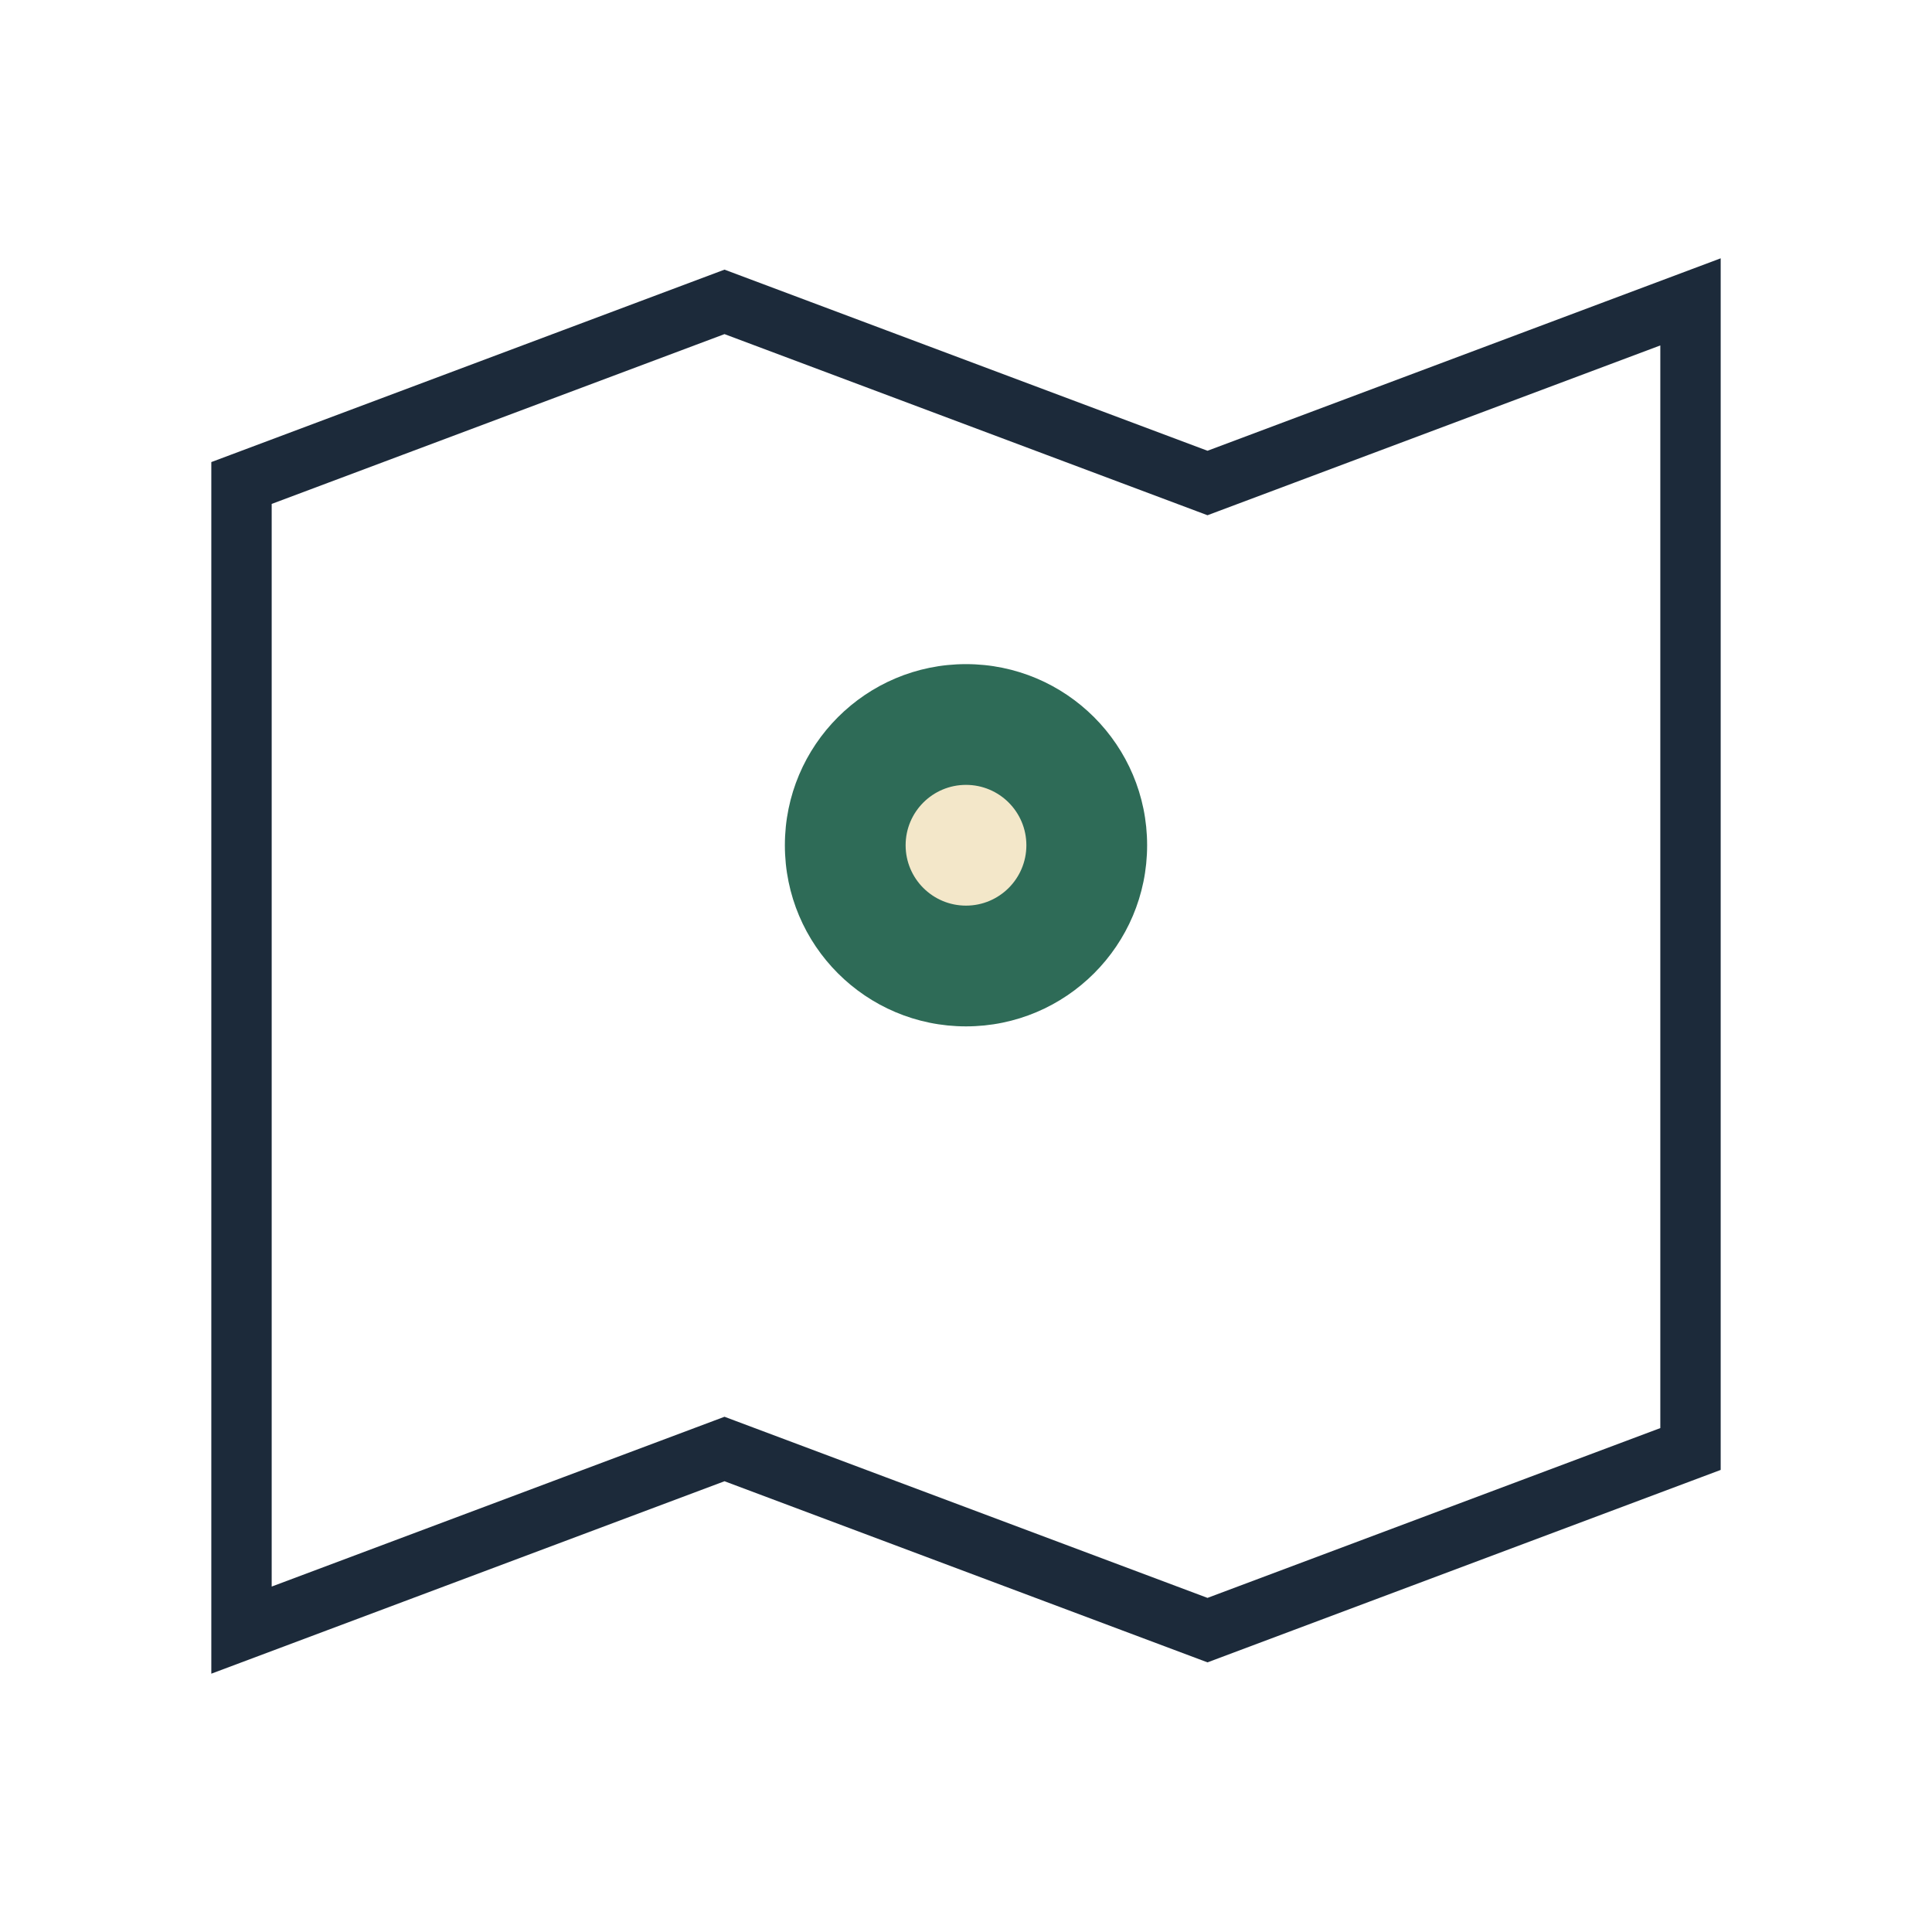
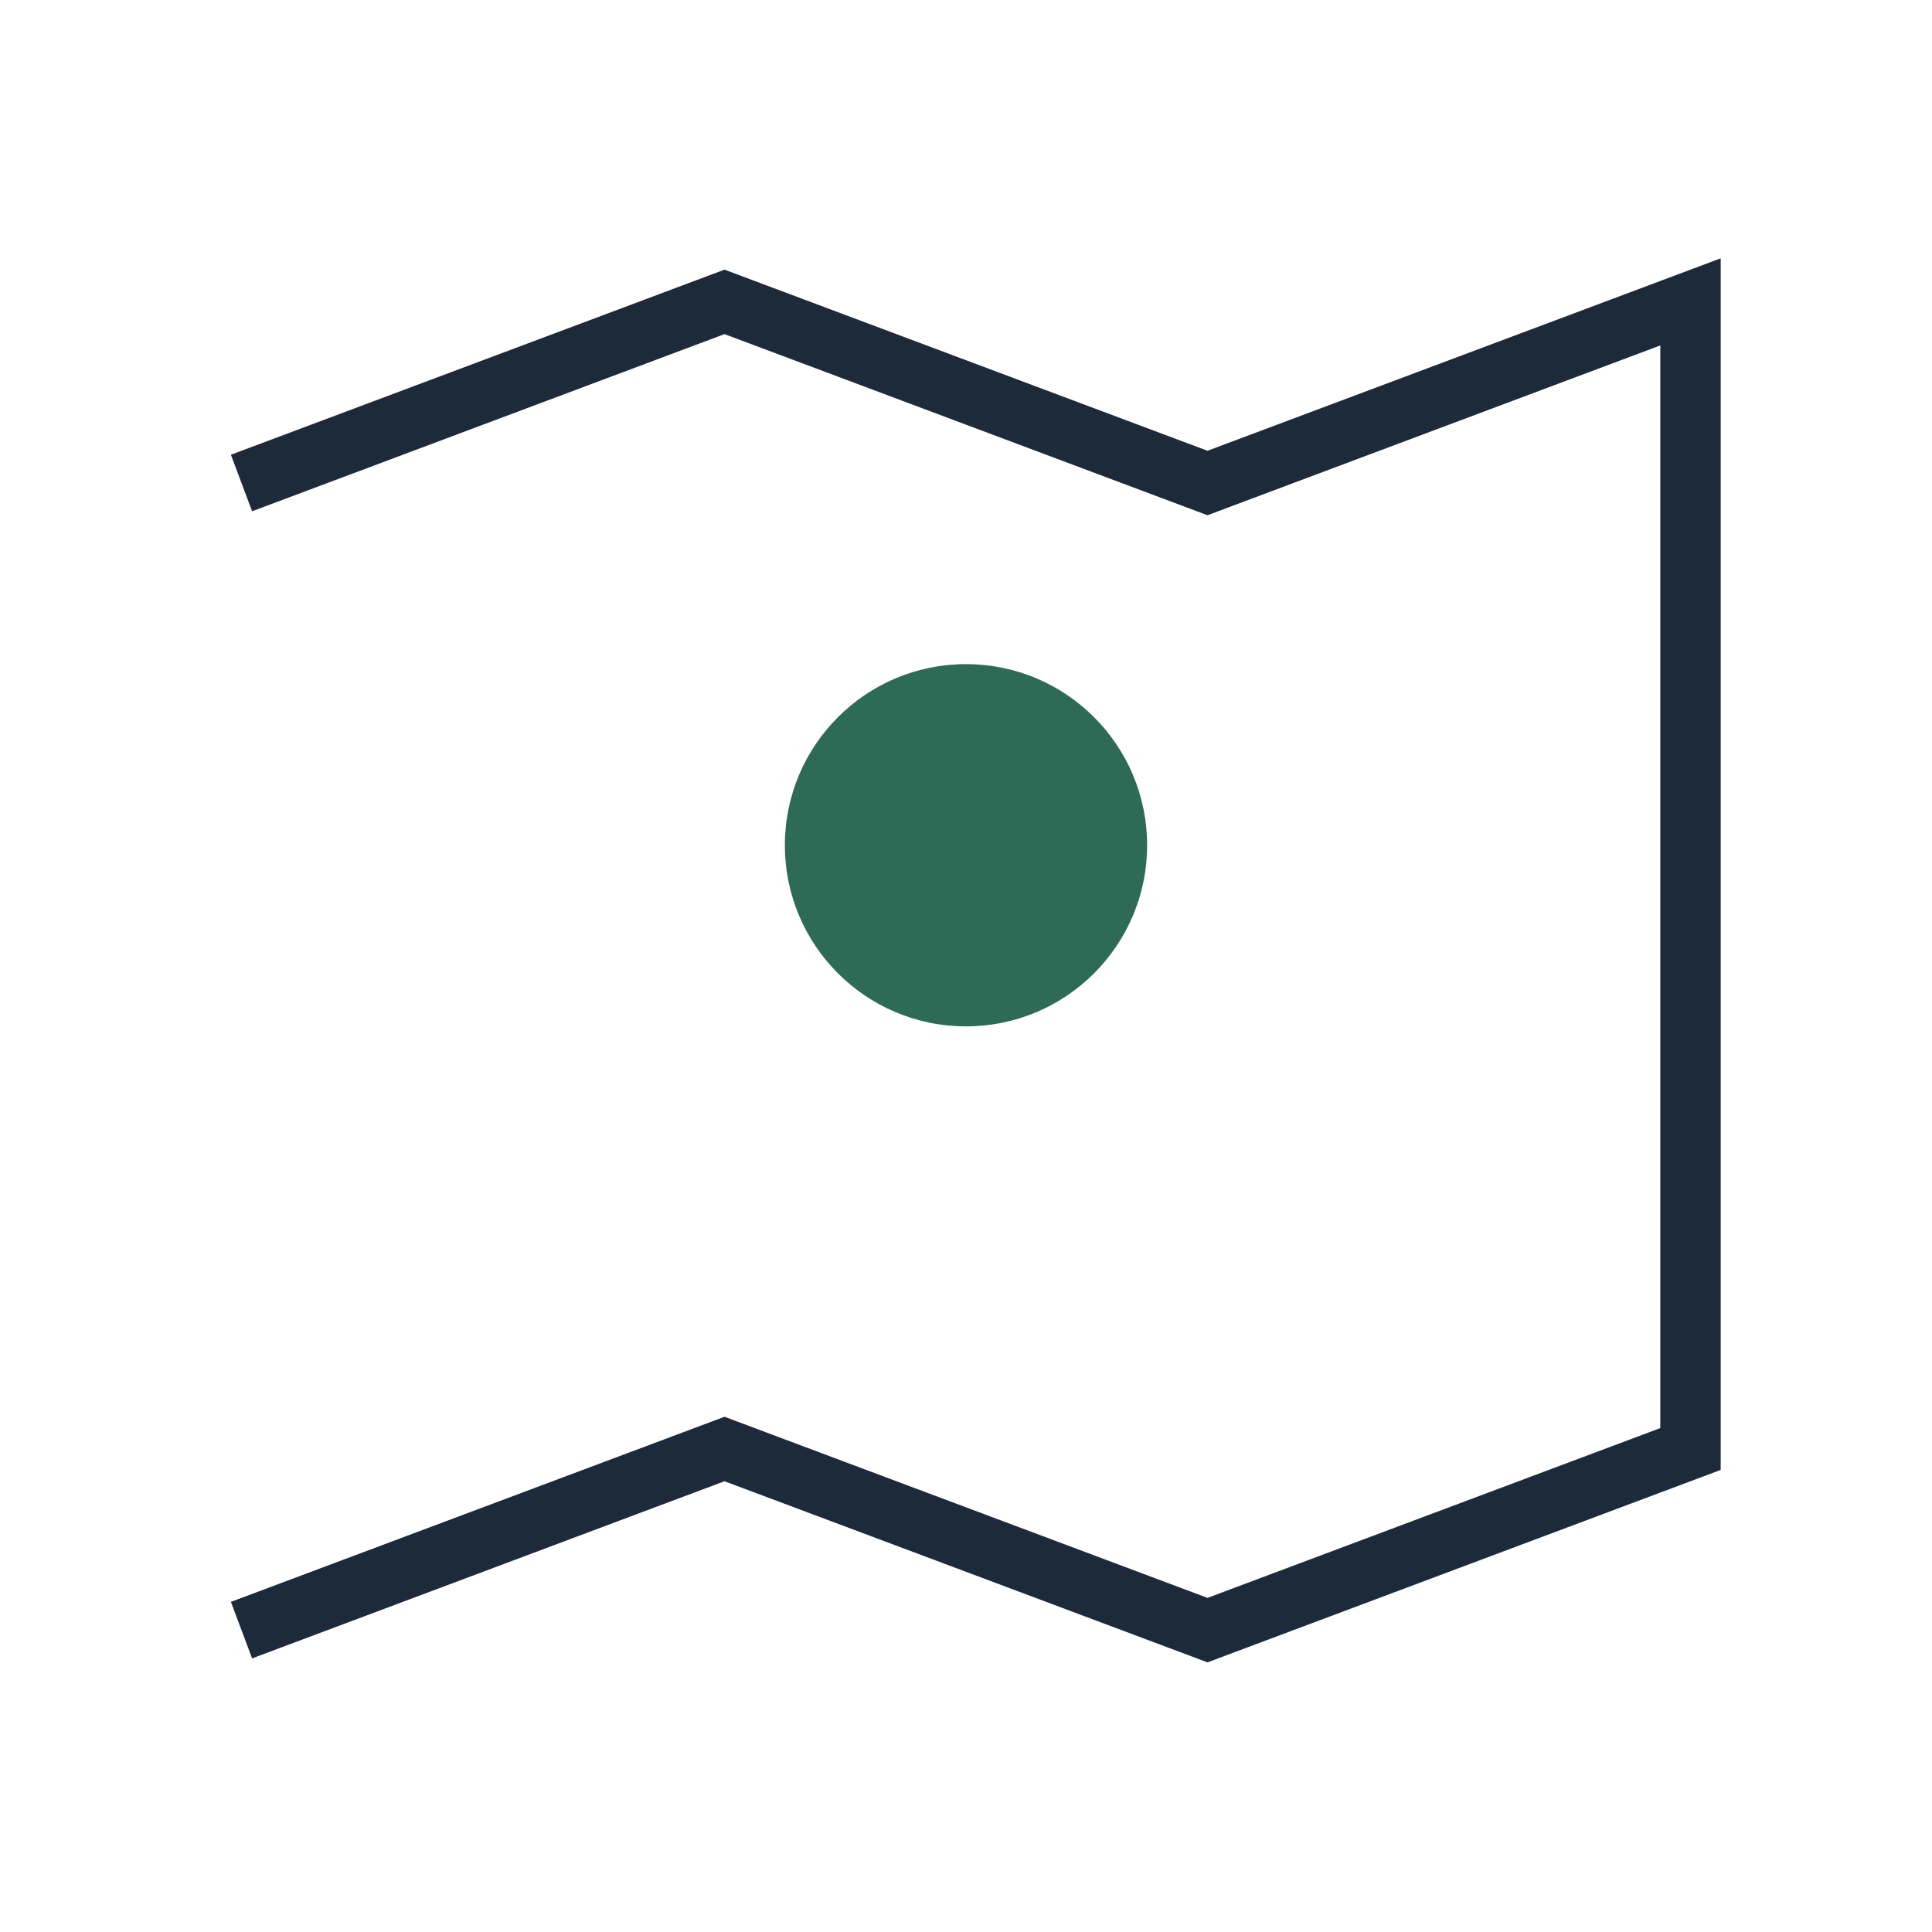
<svg xmlns="http://www.w3.org/2000/svg" width="32" height="32" viewBox="0 0 32 32">
-   <path d="M4 8l8-3 8 3 8-3v19l-8 3-8-3-8 3z" fill="none" stroke="#1C2A3A" />
+   <path d="M4 8l8-3 8 3 8-3v19l-8 3-8-3-8 3" fill="none" stroke="#1C2A3A" />
  <circle cx="16" cy="14" r="3" fill="#2E6B57" />
-   <circle cx="16" cy="14" r="1" fill="#F3E7C9" />
</svg>